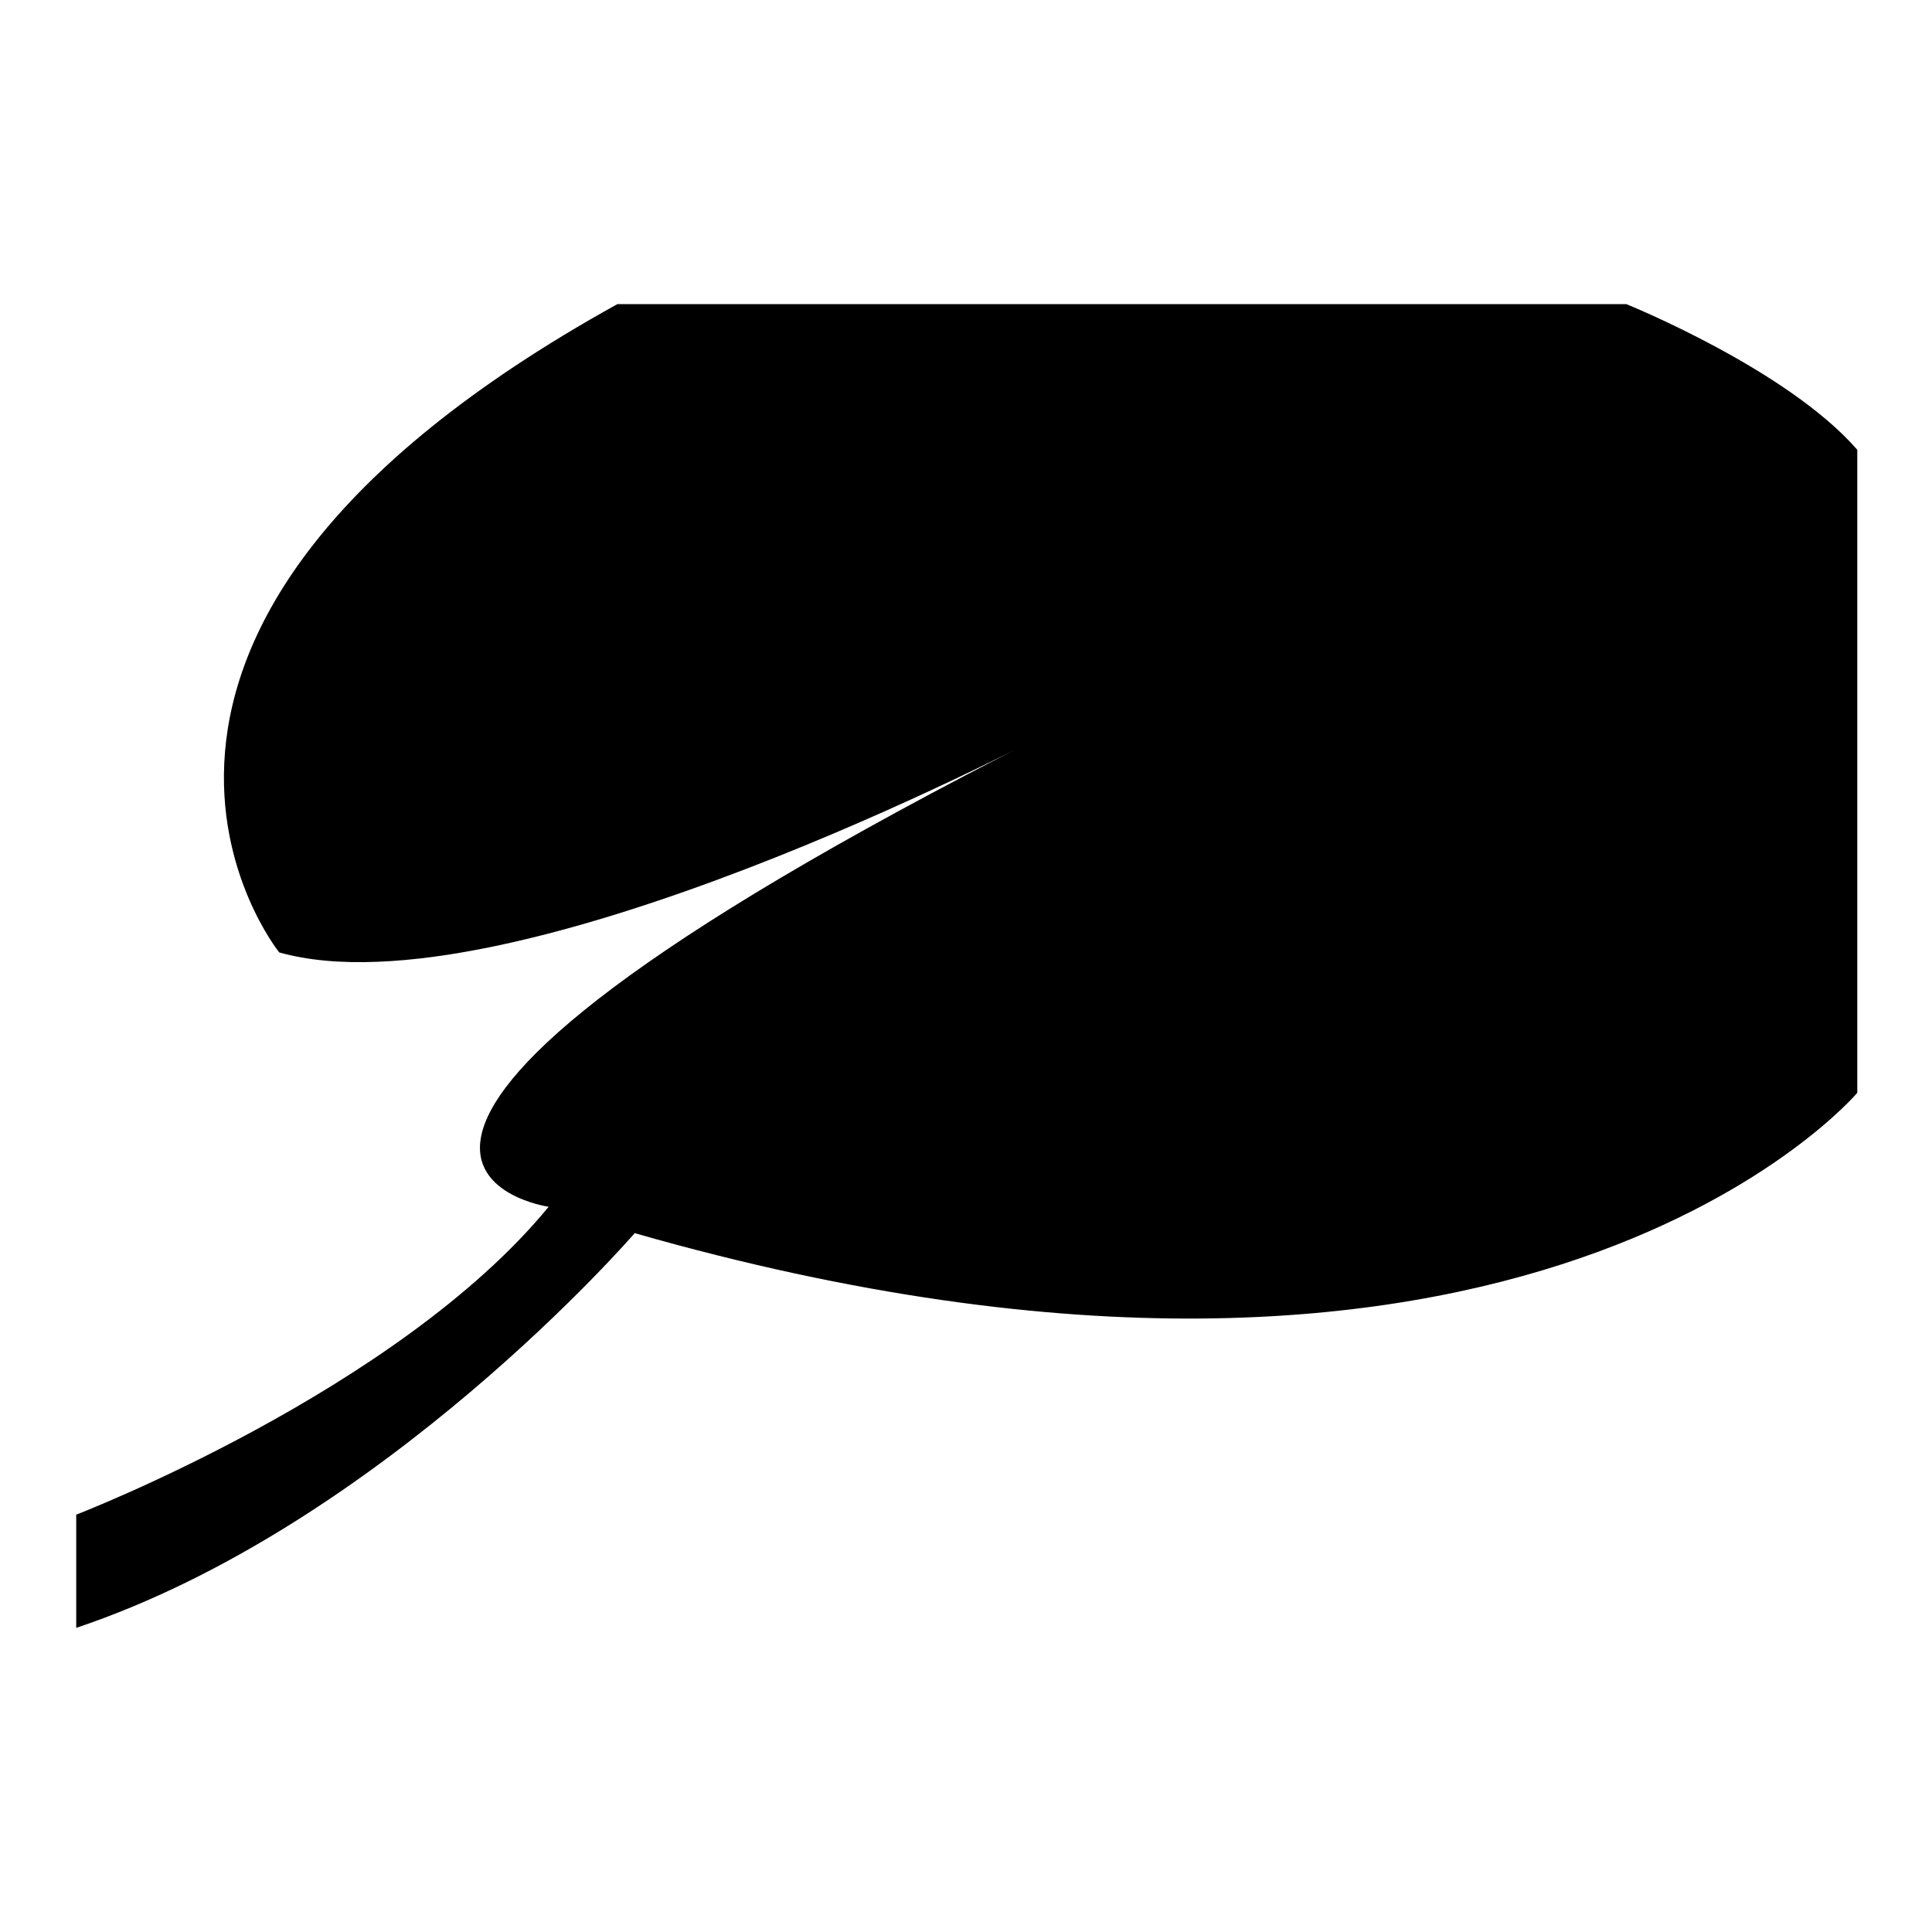
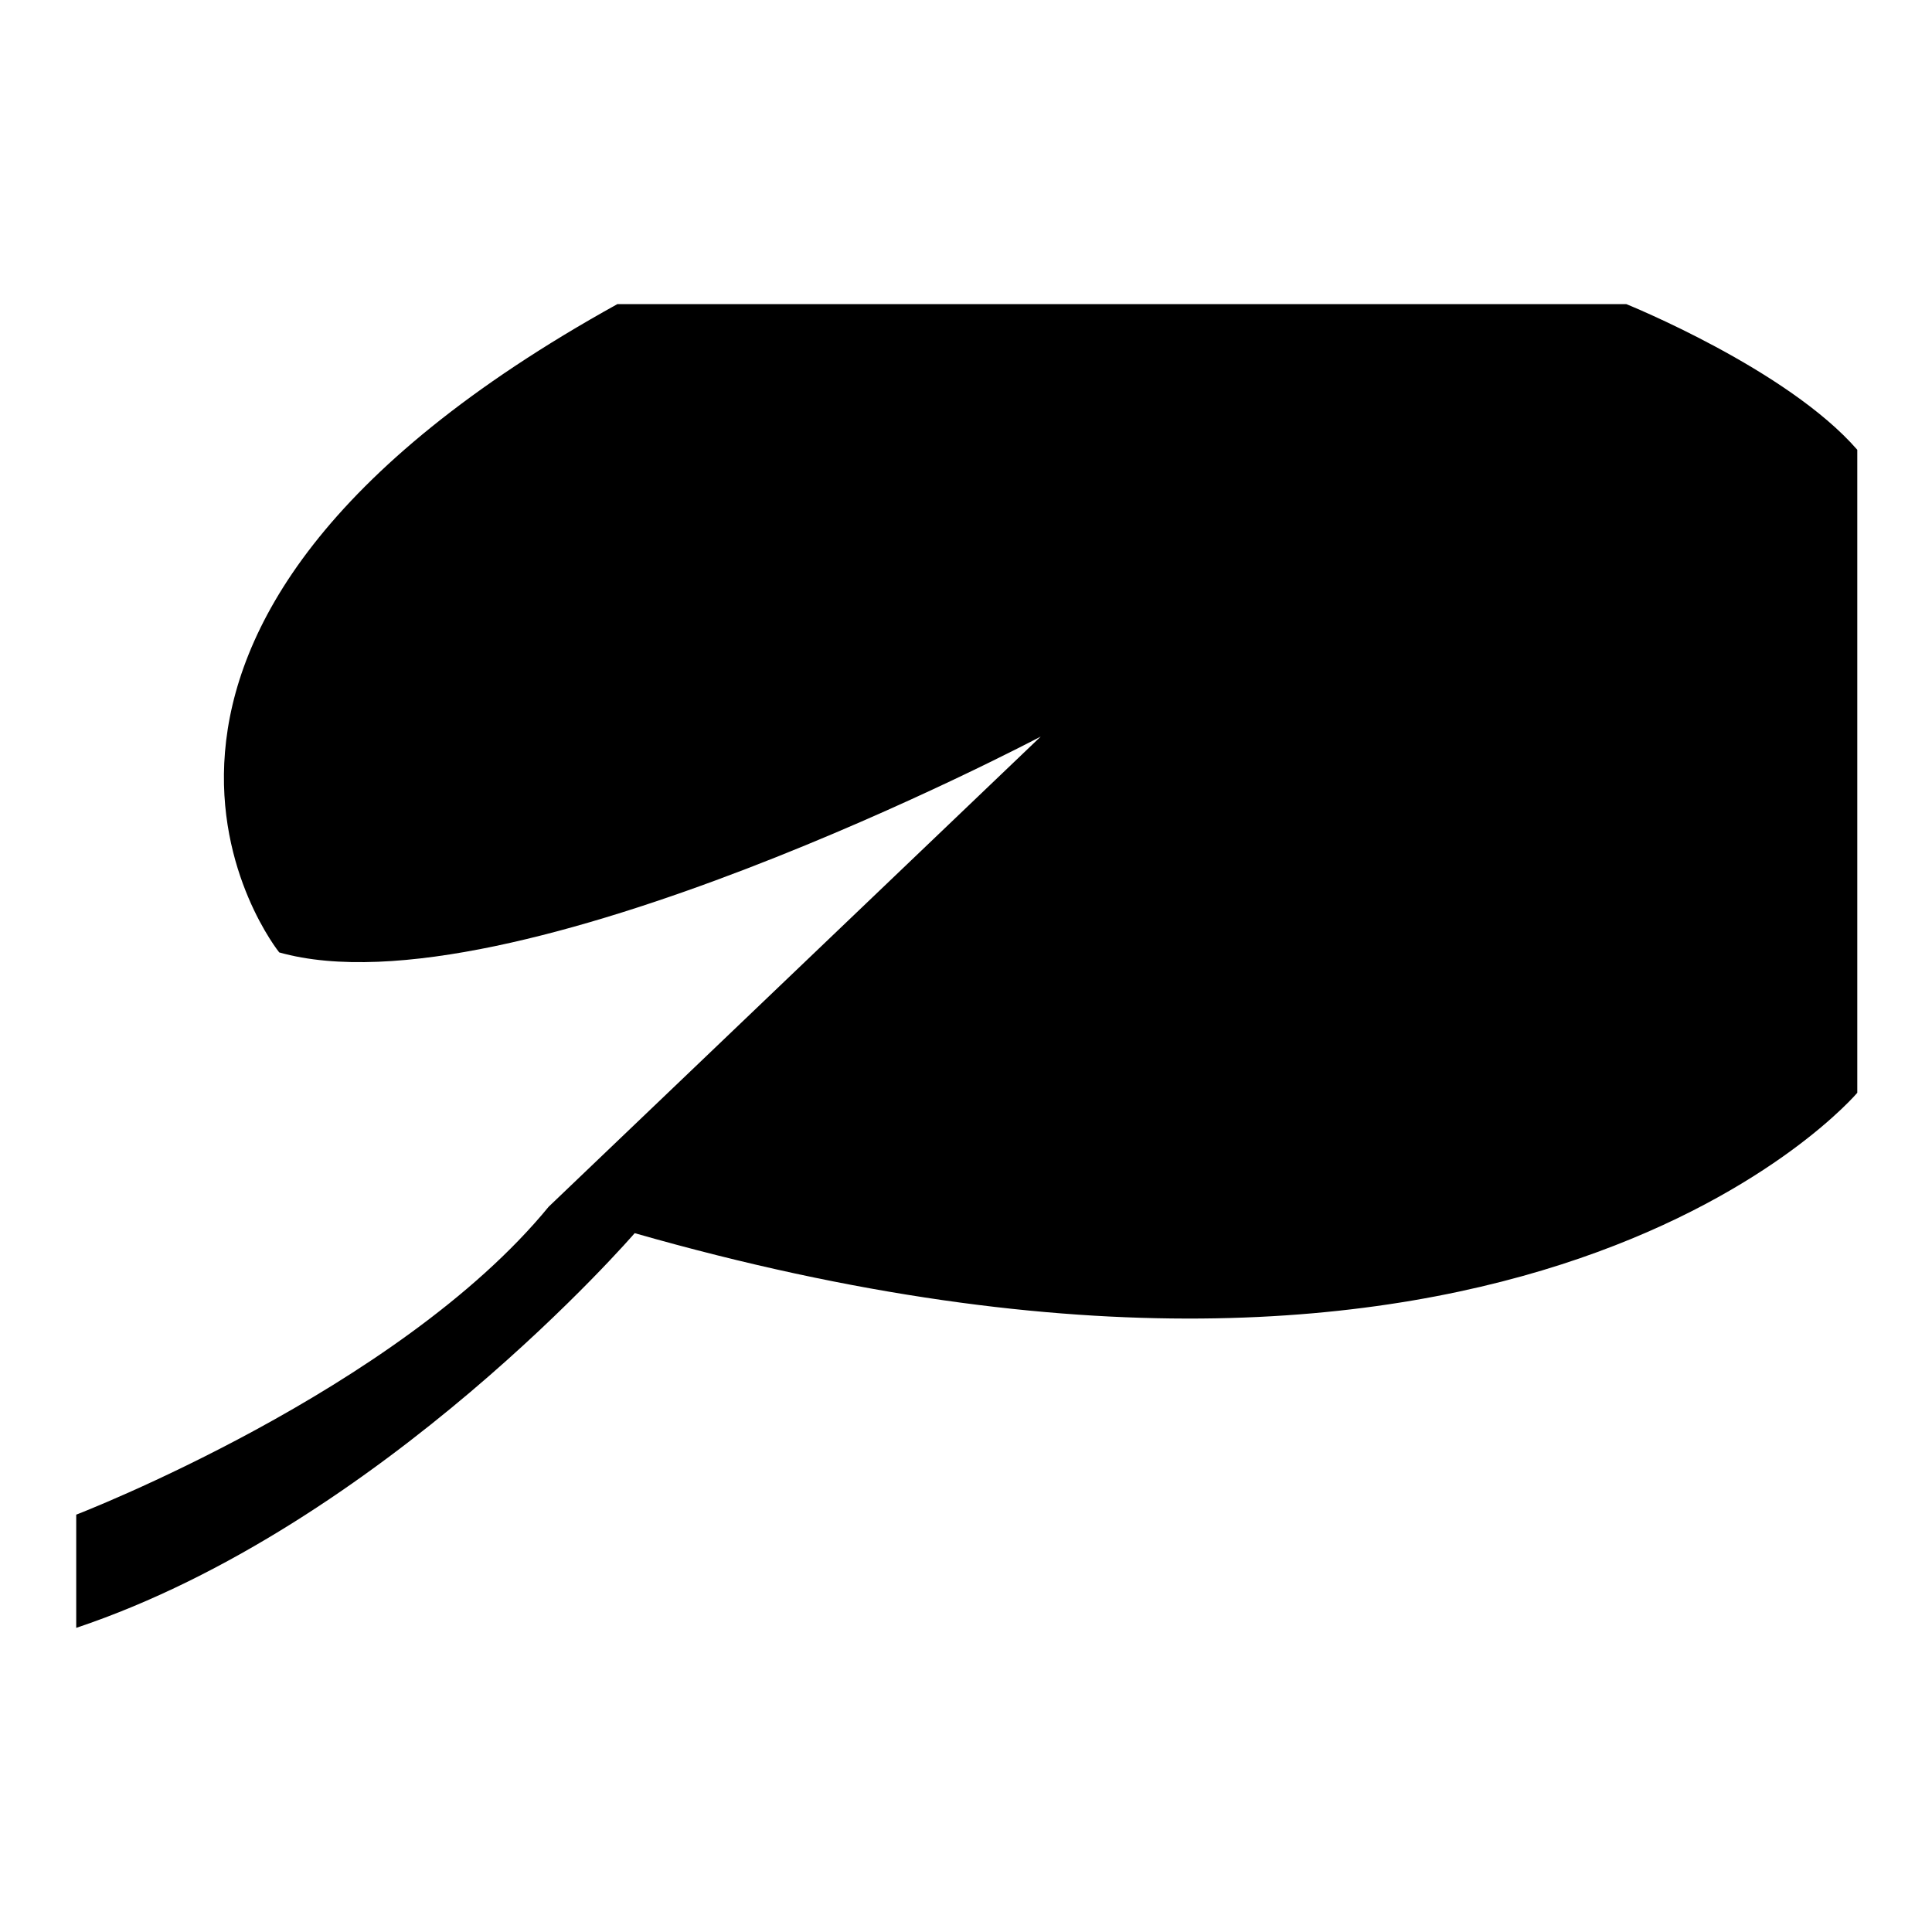
<svg xmlns="http://www.w3.org/2000/svg" version="1.1" x="0px" y="0px" viewBox="0 0 256 256" enable-background="new 0 0 256 256" xml:space="preserve">
  <g>
    <g>
      <g>
-         <path fill="#000000" d="M137.9,97.6c0,0-70.4,37.2-100.9,28.6c0,0-34.1-42.2,44.8-85.9h133.7c0,0,21.3,8.6,30.6,19.3v85.2c0,0-44.1,52.3-162,18.6c0,0-33.4,38.7-74,52.3v-15c0,0,42.6-16.4,62.6-40.8C72.6,159.9,27.8,153.4,137.9,97.6z" />
+         <path fill="#000000" d="M137.9,97.6c0,0-70.4,37.2-100.9,28.6c0,0-34.1-42.2,44.8-85.9h133.7c0,0,21.3,8.6,30.6,19.3v85.2c0,0-44.1,52.3-162,18.6c0,0-33.4,38.7-74,52.3v-15c0,0,42.6-16.4,62.6-40.8z" />
      </g>
      <g />
      <g />
      <g />
      <g />
      <g />
      <g />
      <g />
      <g />
      <g />
      <g />
      <g />
      <g />
      <g />
      <g />
      <g />
    </g>
  </g>
</svg>